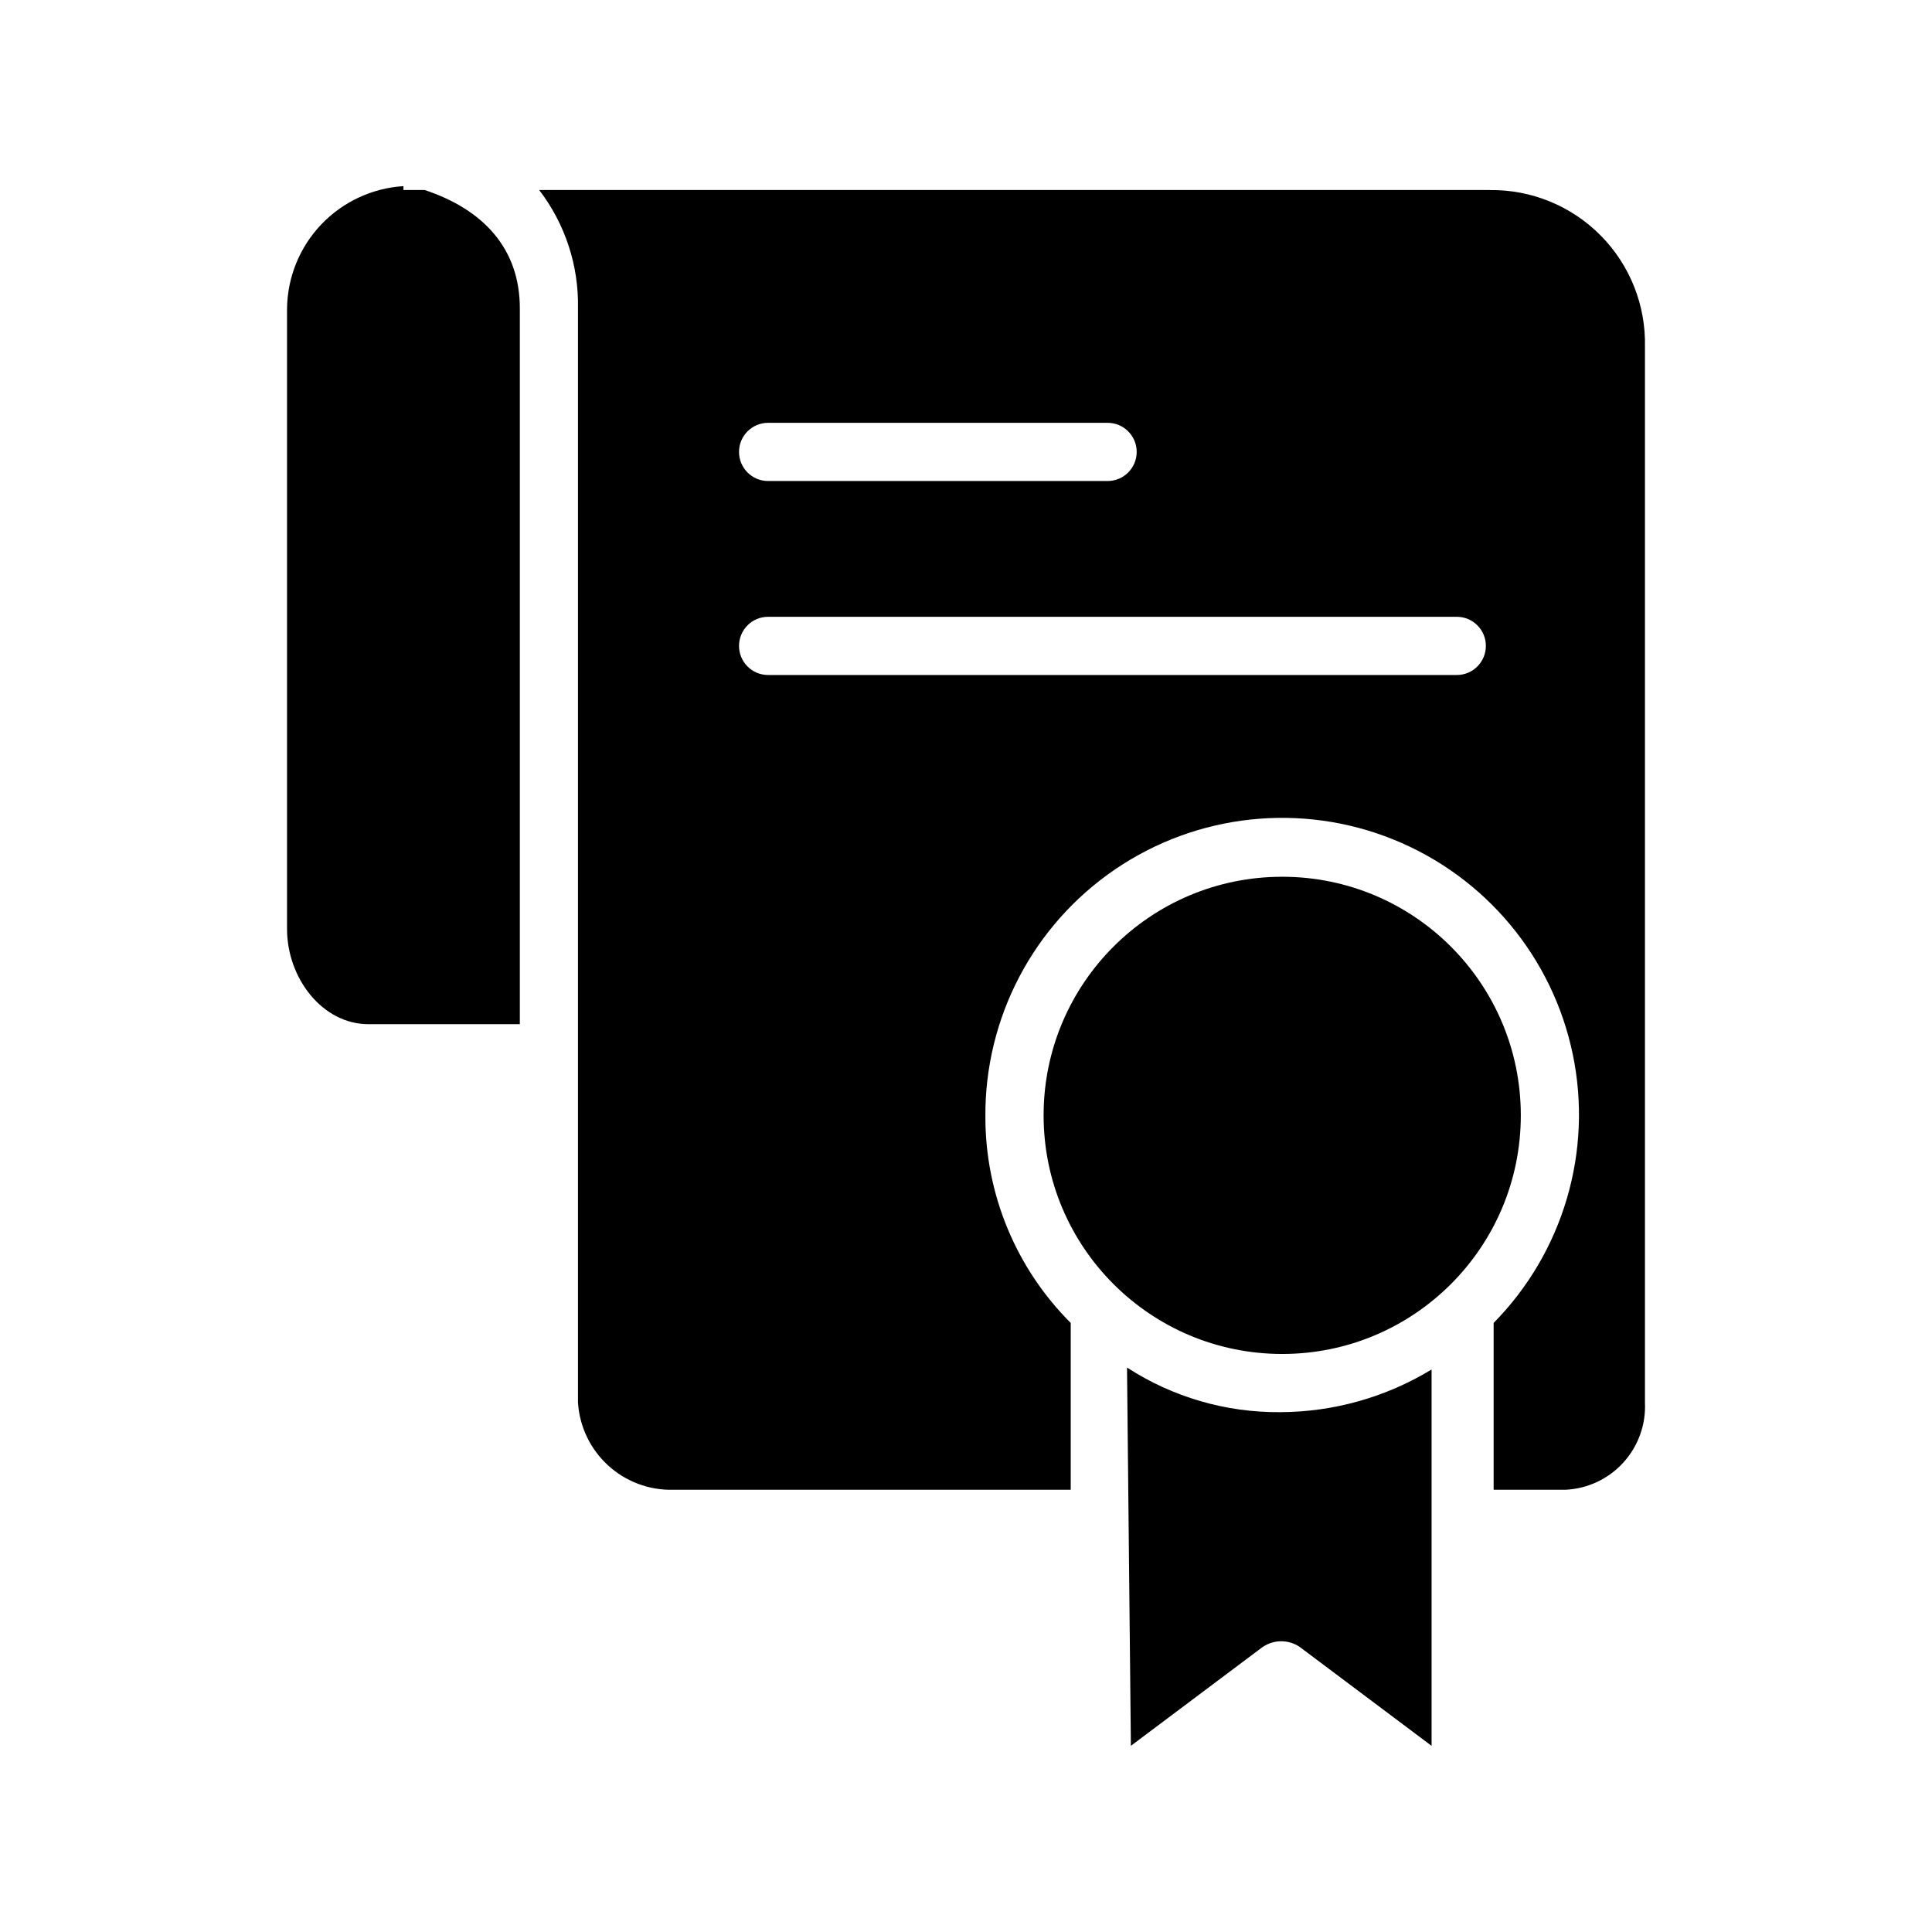
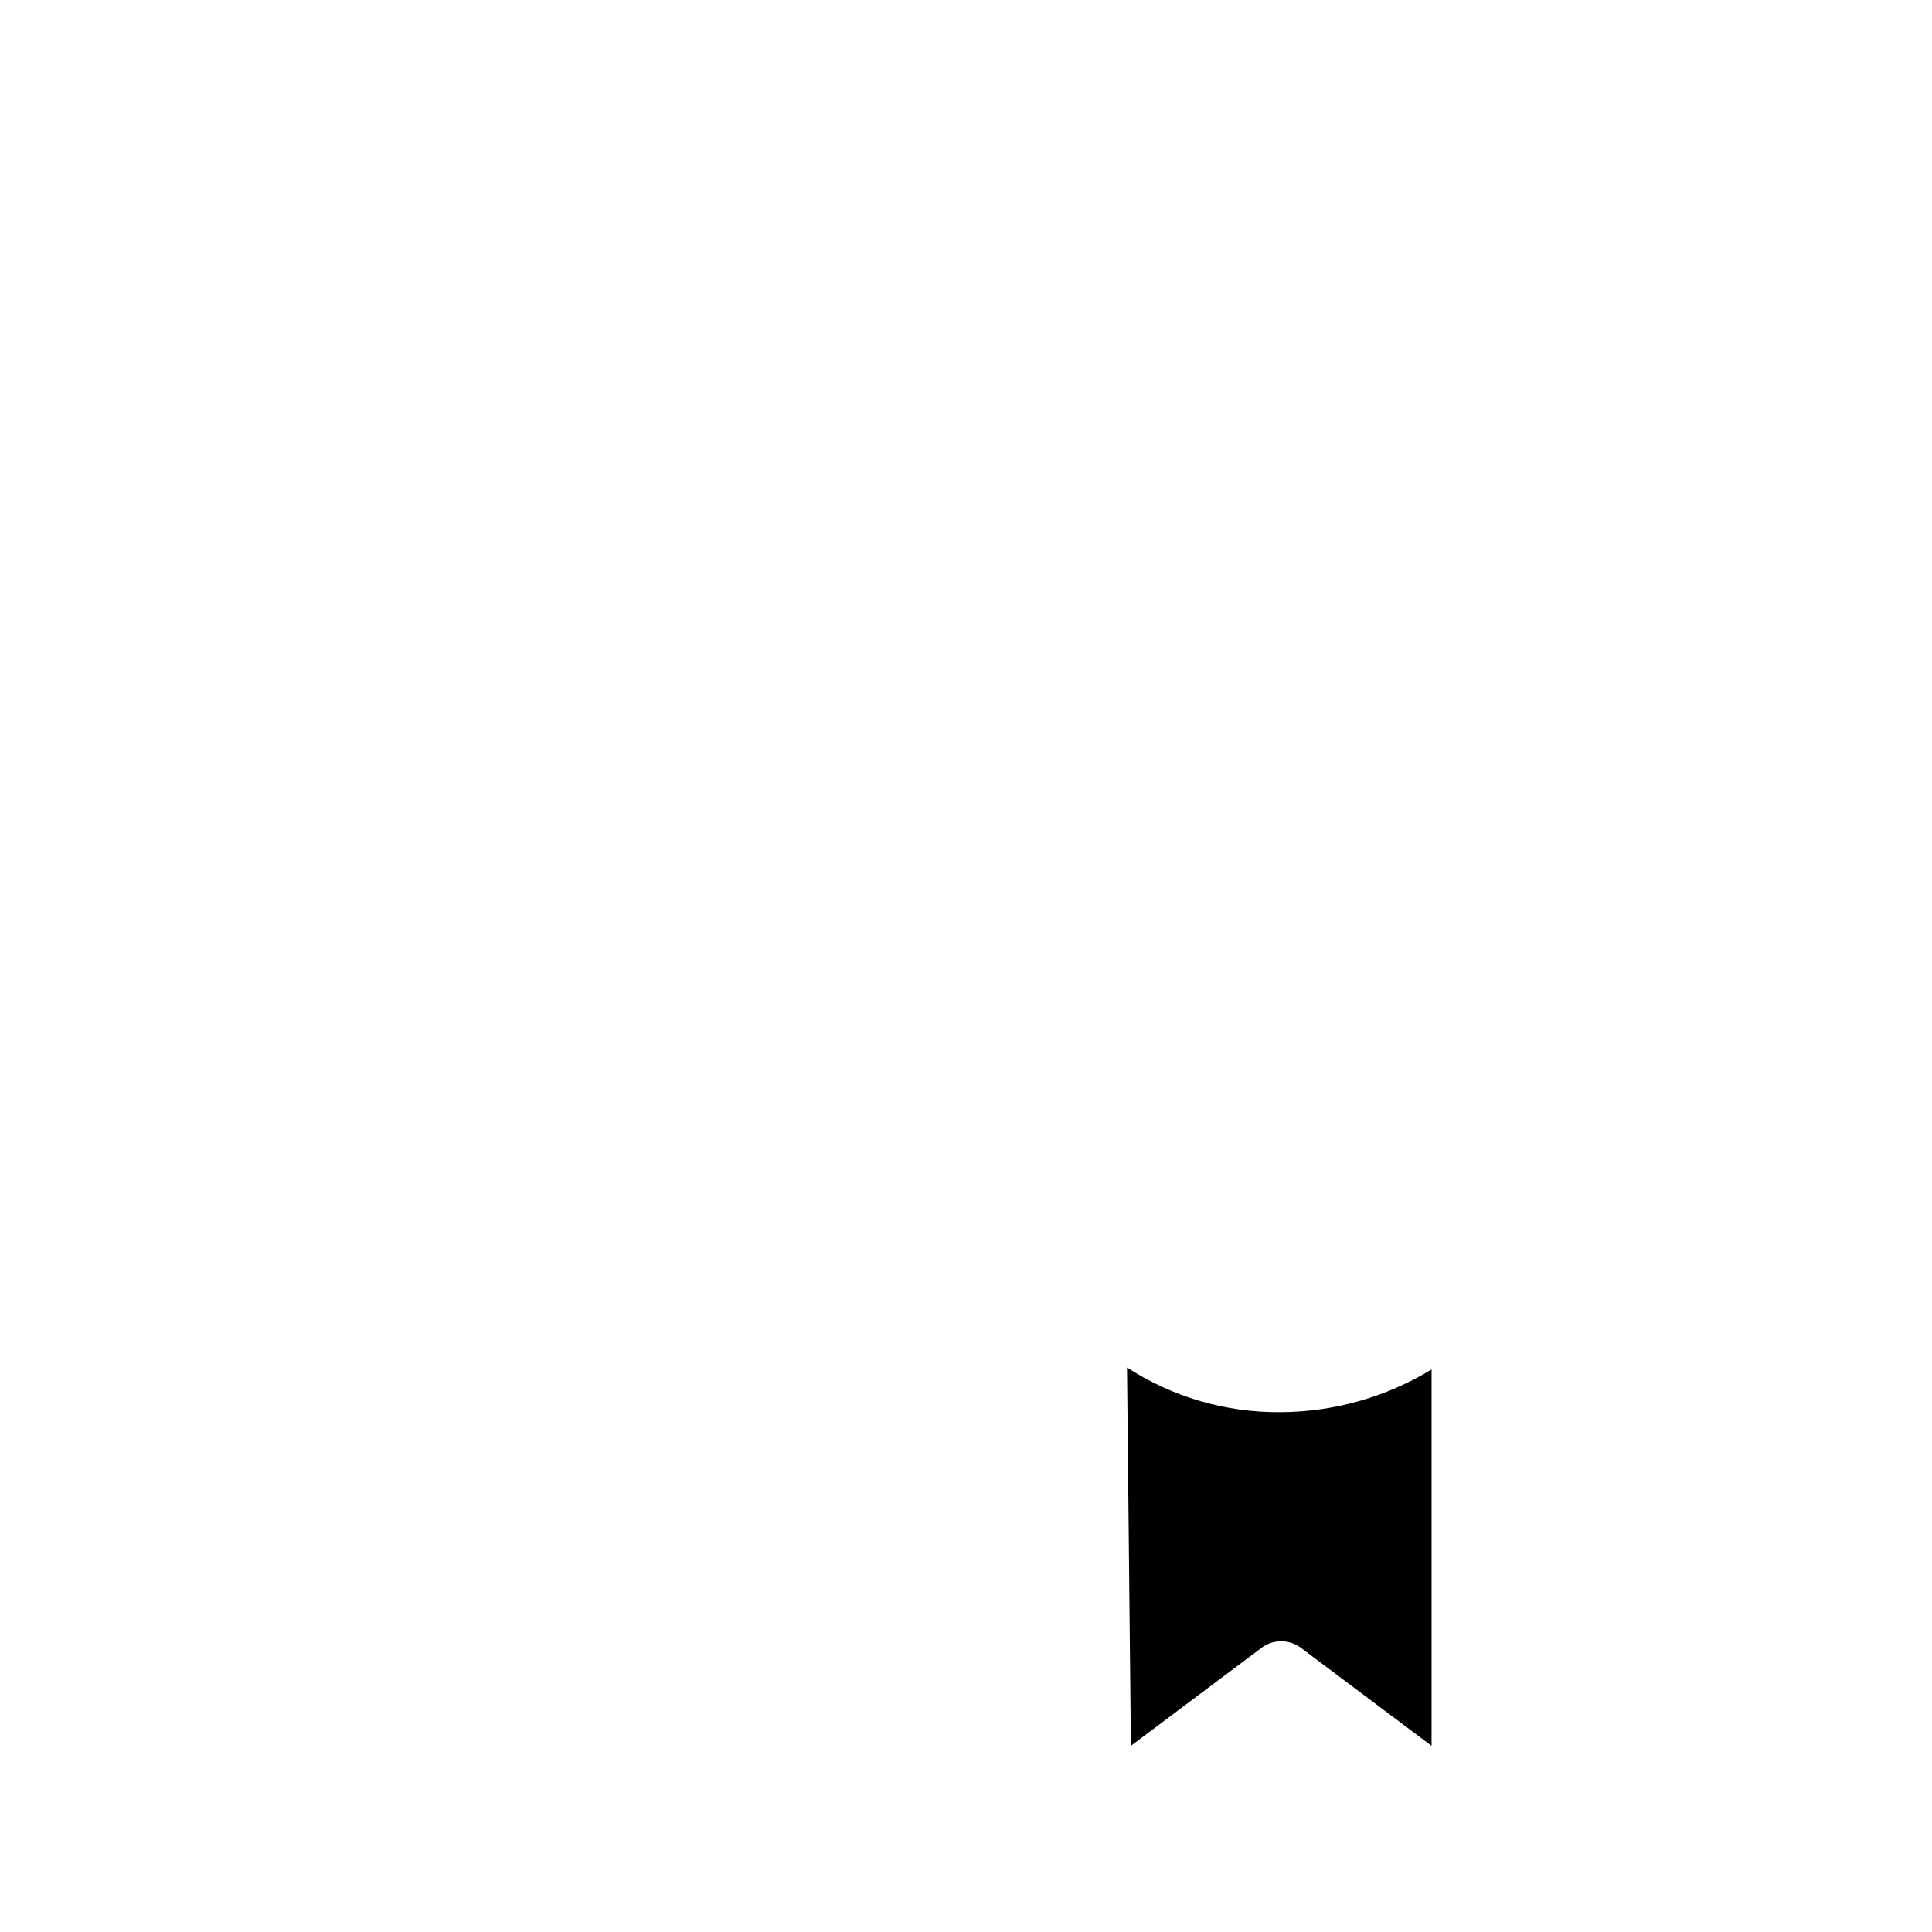
<svg xmlns="http://www.w3.org/2000/svg" fill="#000000" width="800px" height="800px" version="1.1" viewBox="144 144 512 512">
  <g>
-     <path d="m538.8 194.36h-251.91c6.887 8.98 10.512 20.043 10.281 31.359v289.95c0.398 6.363 3.242 12.328 7.938 16.641 4.695 4.312 10.879 6.641 17.254 6.496h105.39v-44.215c-14.465-14.445-22.602-34.047-22.617-54.492-0.234-26.277 12.668-50.938 34.395-65.723 21.723-14.789 49.395-17.75 73.758-7.891 24.359 9.855 42.188 31.227 47.52 56.957 5.332 25.734-2.539 52.426-20.98 71.148v44.215h19.02c5.867-0.27 11.383-2.856 15.34-7.195 3.953-4.34 6.019-10.074 5.738-15.941v-279.66c0.281-11.039-3.945-21.715-11.703-29.57-7.758-7.856-18.383-12.215-29.422-12.07zm-191.24 61.691h89.965c4.258 0 7.711 3.449 7.711 7.711 0 4.258-3.453 7.711-7.711 7.711h-89.965c-4.262 0-7.711-3.453-7.711-7.711 0-4.262 3.449-7.711 7.711-7.711zm182.5 66.832h-182.5c-4.262 0-7.711-3.453-7.711-7.715 0-4.258 3.449-7.711 7.711-7.711h182.5c4.262 0 7.711 3.453 7.711 7.711 0 4.262-3.449 7.715-7.711 7.715z" />
-     <path d="m256.57 194.36h-5.656v-1.031c-8.273 0.52-16.051 4.144-21.77 10.148-5.719 6.004-8.961 13.949-9.074 22.242v164.51c0 12.852 9.254 25.191 21.594 25.191h40.098v-189.7c0-15.938-9.77-26.219-25.191-31.359z" />
-     <path d="m547.03 439.58c0 34.926-28.309 63.234-63.23 63.234-34.926 0-63.234-28.309-63.234-63.234 0-34.922 28.309-63.23 63.234-63.23 34.922 0 63.23 28.309 63.23 63.23" />
    <path d="m442.67 506.41 1.027 100.25 34.957-26.219 0.004 0.004c2.949-1.988 6.812-1.988 9.766 0l34.957 26.219v-99.734c-12.086 7.352-25.949 11.266-40.098 11.309-14.402 0.125-28.527-3.988-40.613-11.824z" />
  </g>
</svg>